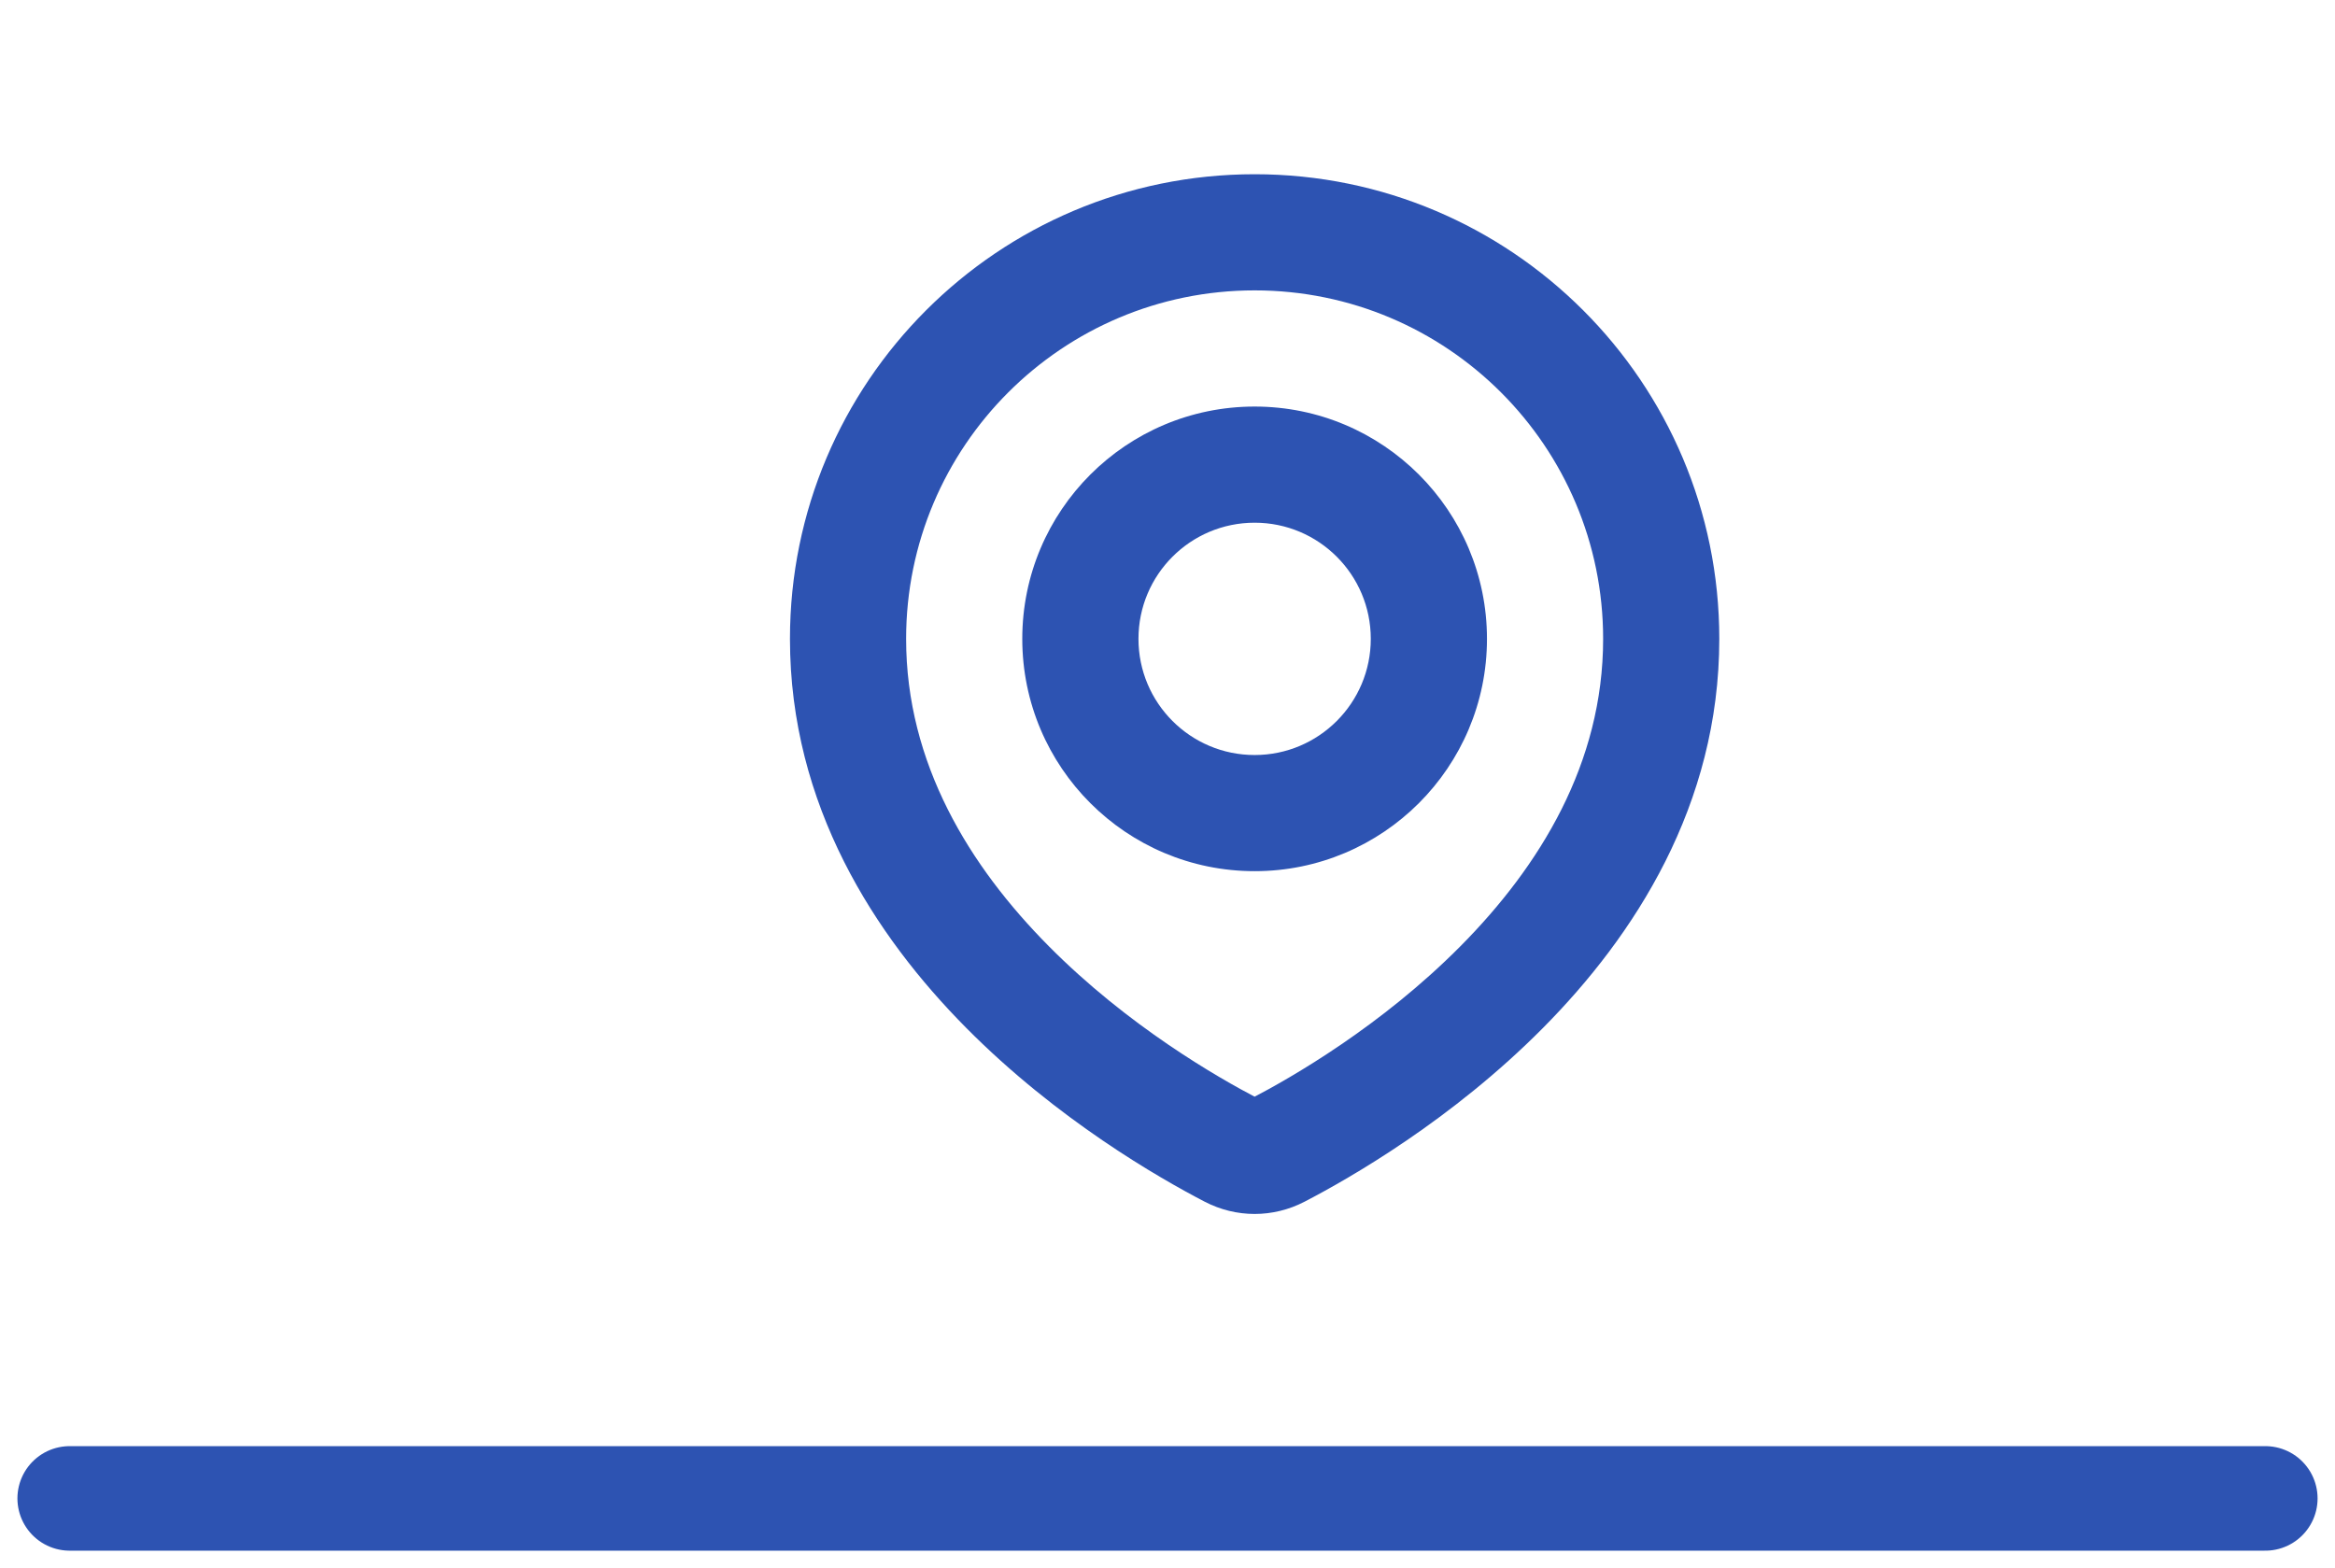
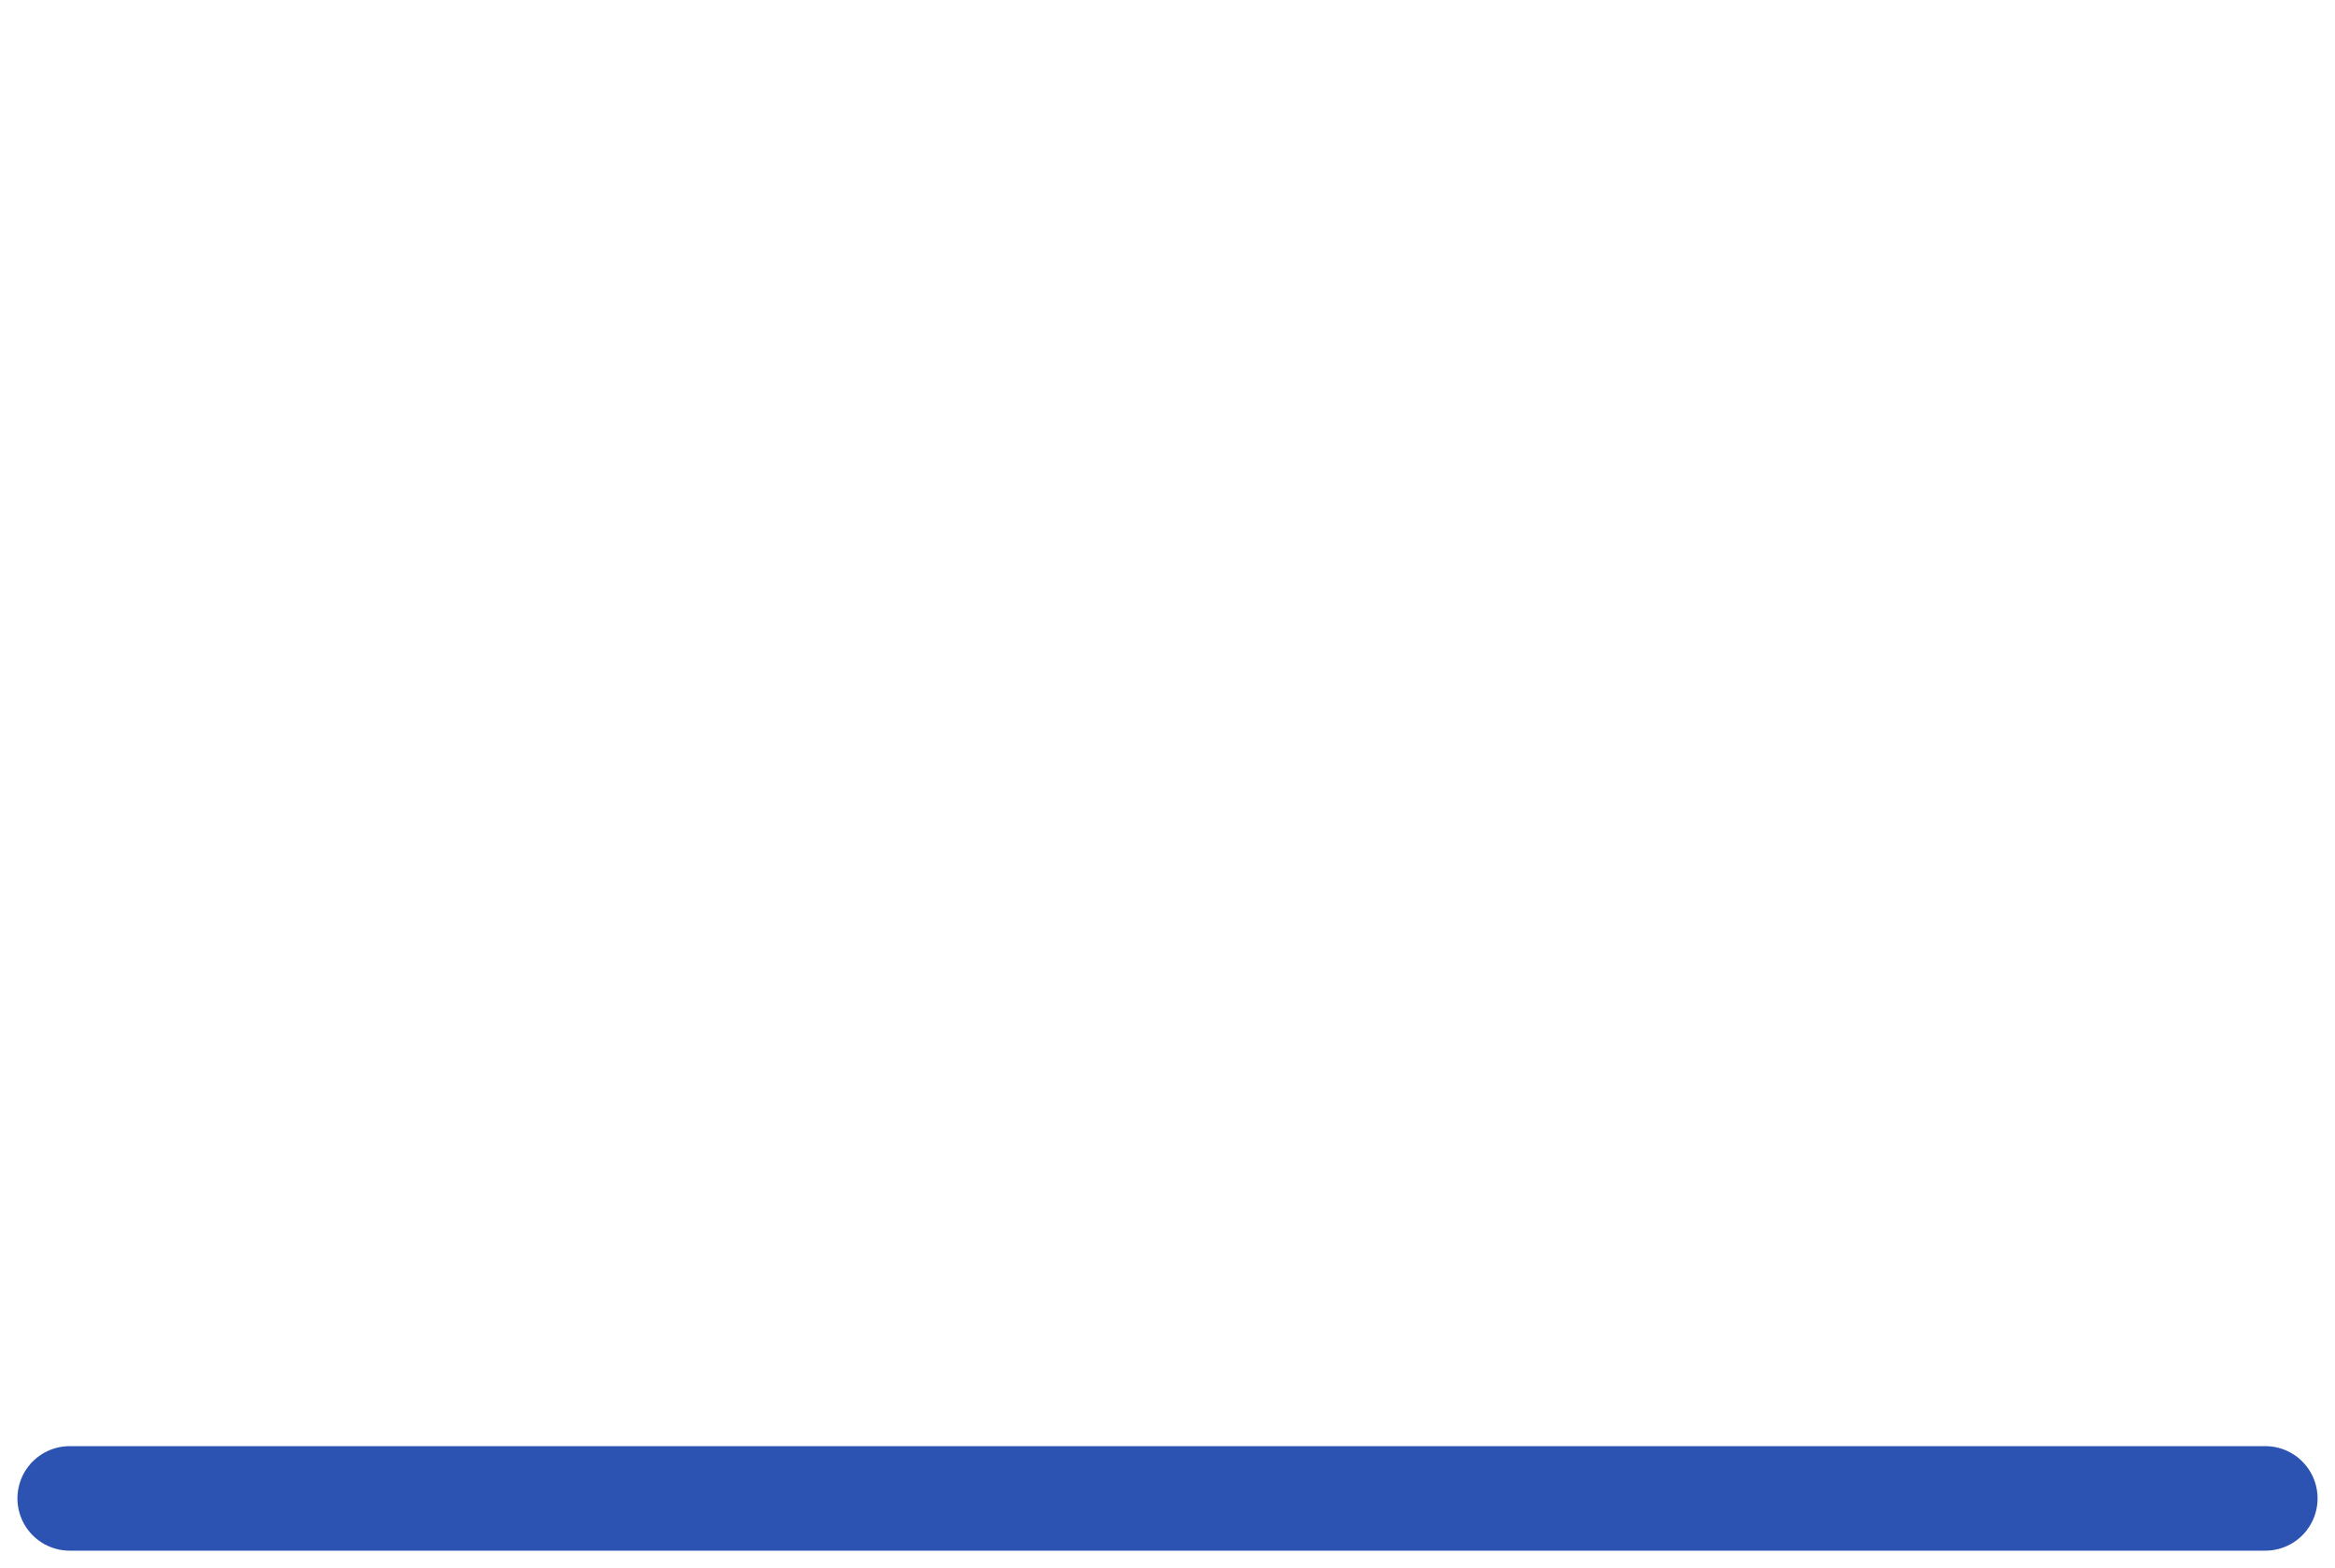
<svg xmlns="http://www.w3.org/2000/svg" width="67" height="45" viewBox="0 0 67 45" fill="none">
  <path d="M2 43H65" stroke="#2D53B2" stroke-width="3" stroke-linecap="round" />
-   <path d="M36.663 33.007L37.431 34.486L36.663 33.007ZM35.337 33.007L36.104 31.527H36.104L35.337 33.007ZM46 18.333C46 21.91 44.18 24.86 41.908 27.151C39.638 29.441 37.057 30.925 35.896 31.527L37.431 34.486C38.741 33.806 41.662 32.134 44.275 29.498C46.888 26.863 49.333 23.118 49.333 18.333H46ZM36 8.333C41.523 8.333 46 12.811 46 18.333H49.333C49.333 10.97 43.364 5 36 5V8.333ZM26 18.333C26 12.811 30.477 8.333 36 8.333V5C28.636 5 22.667 10.97 22.667 18.333H26ZM36.104 31.527C34.943 30.925 32.362 29.441 30.092 27.151C27.82 24.86 26 21.91 26 18.333H22.667C22.667 23.118 25.112 26.863 27.725 29.498C30.338 32.134 33.259 33.806 34.569 34.486L36.104 31.527ZM35.896 31.527C35.919 31.515 35.955 31.504 36 31.504C36.045 31.504 36.081 31.515 36.104 31.527L34.569 34.486C35.472 34.954 36.528 34.954 37.431 34.486L35.896 31.527ZM39.333 18.333C39.333 20.174 37.841 21.667 36 21.667V25C39.682 25 42.667 22.015 42.667 18.333H39.333ZM36 15C37.841 15 39.333 16.492 39.333 18.333H42.667C42.667 14.651 39.682 11.667 36 11.667V15ZM32.667 18.333C32.667 16.492 34.159 15 36 15V11.667C32.318 11.667 29.333 14.651 29.333 18.333H32.667ZM36 21.667C34.159 21.667 32.667 20.174 32.667 18.333H29.333C29.333 22.015 32.318 25 36 25V21.667Z" fill="#2D53B2" />
</svg>